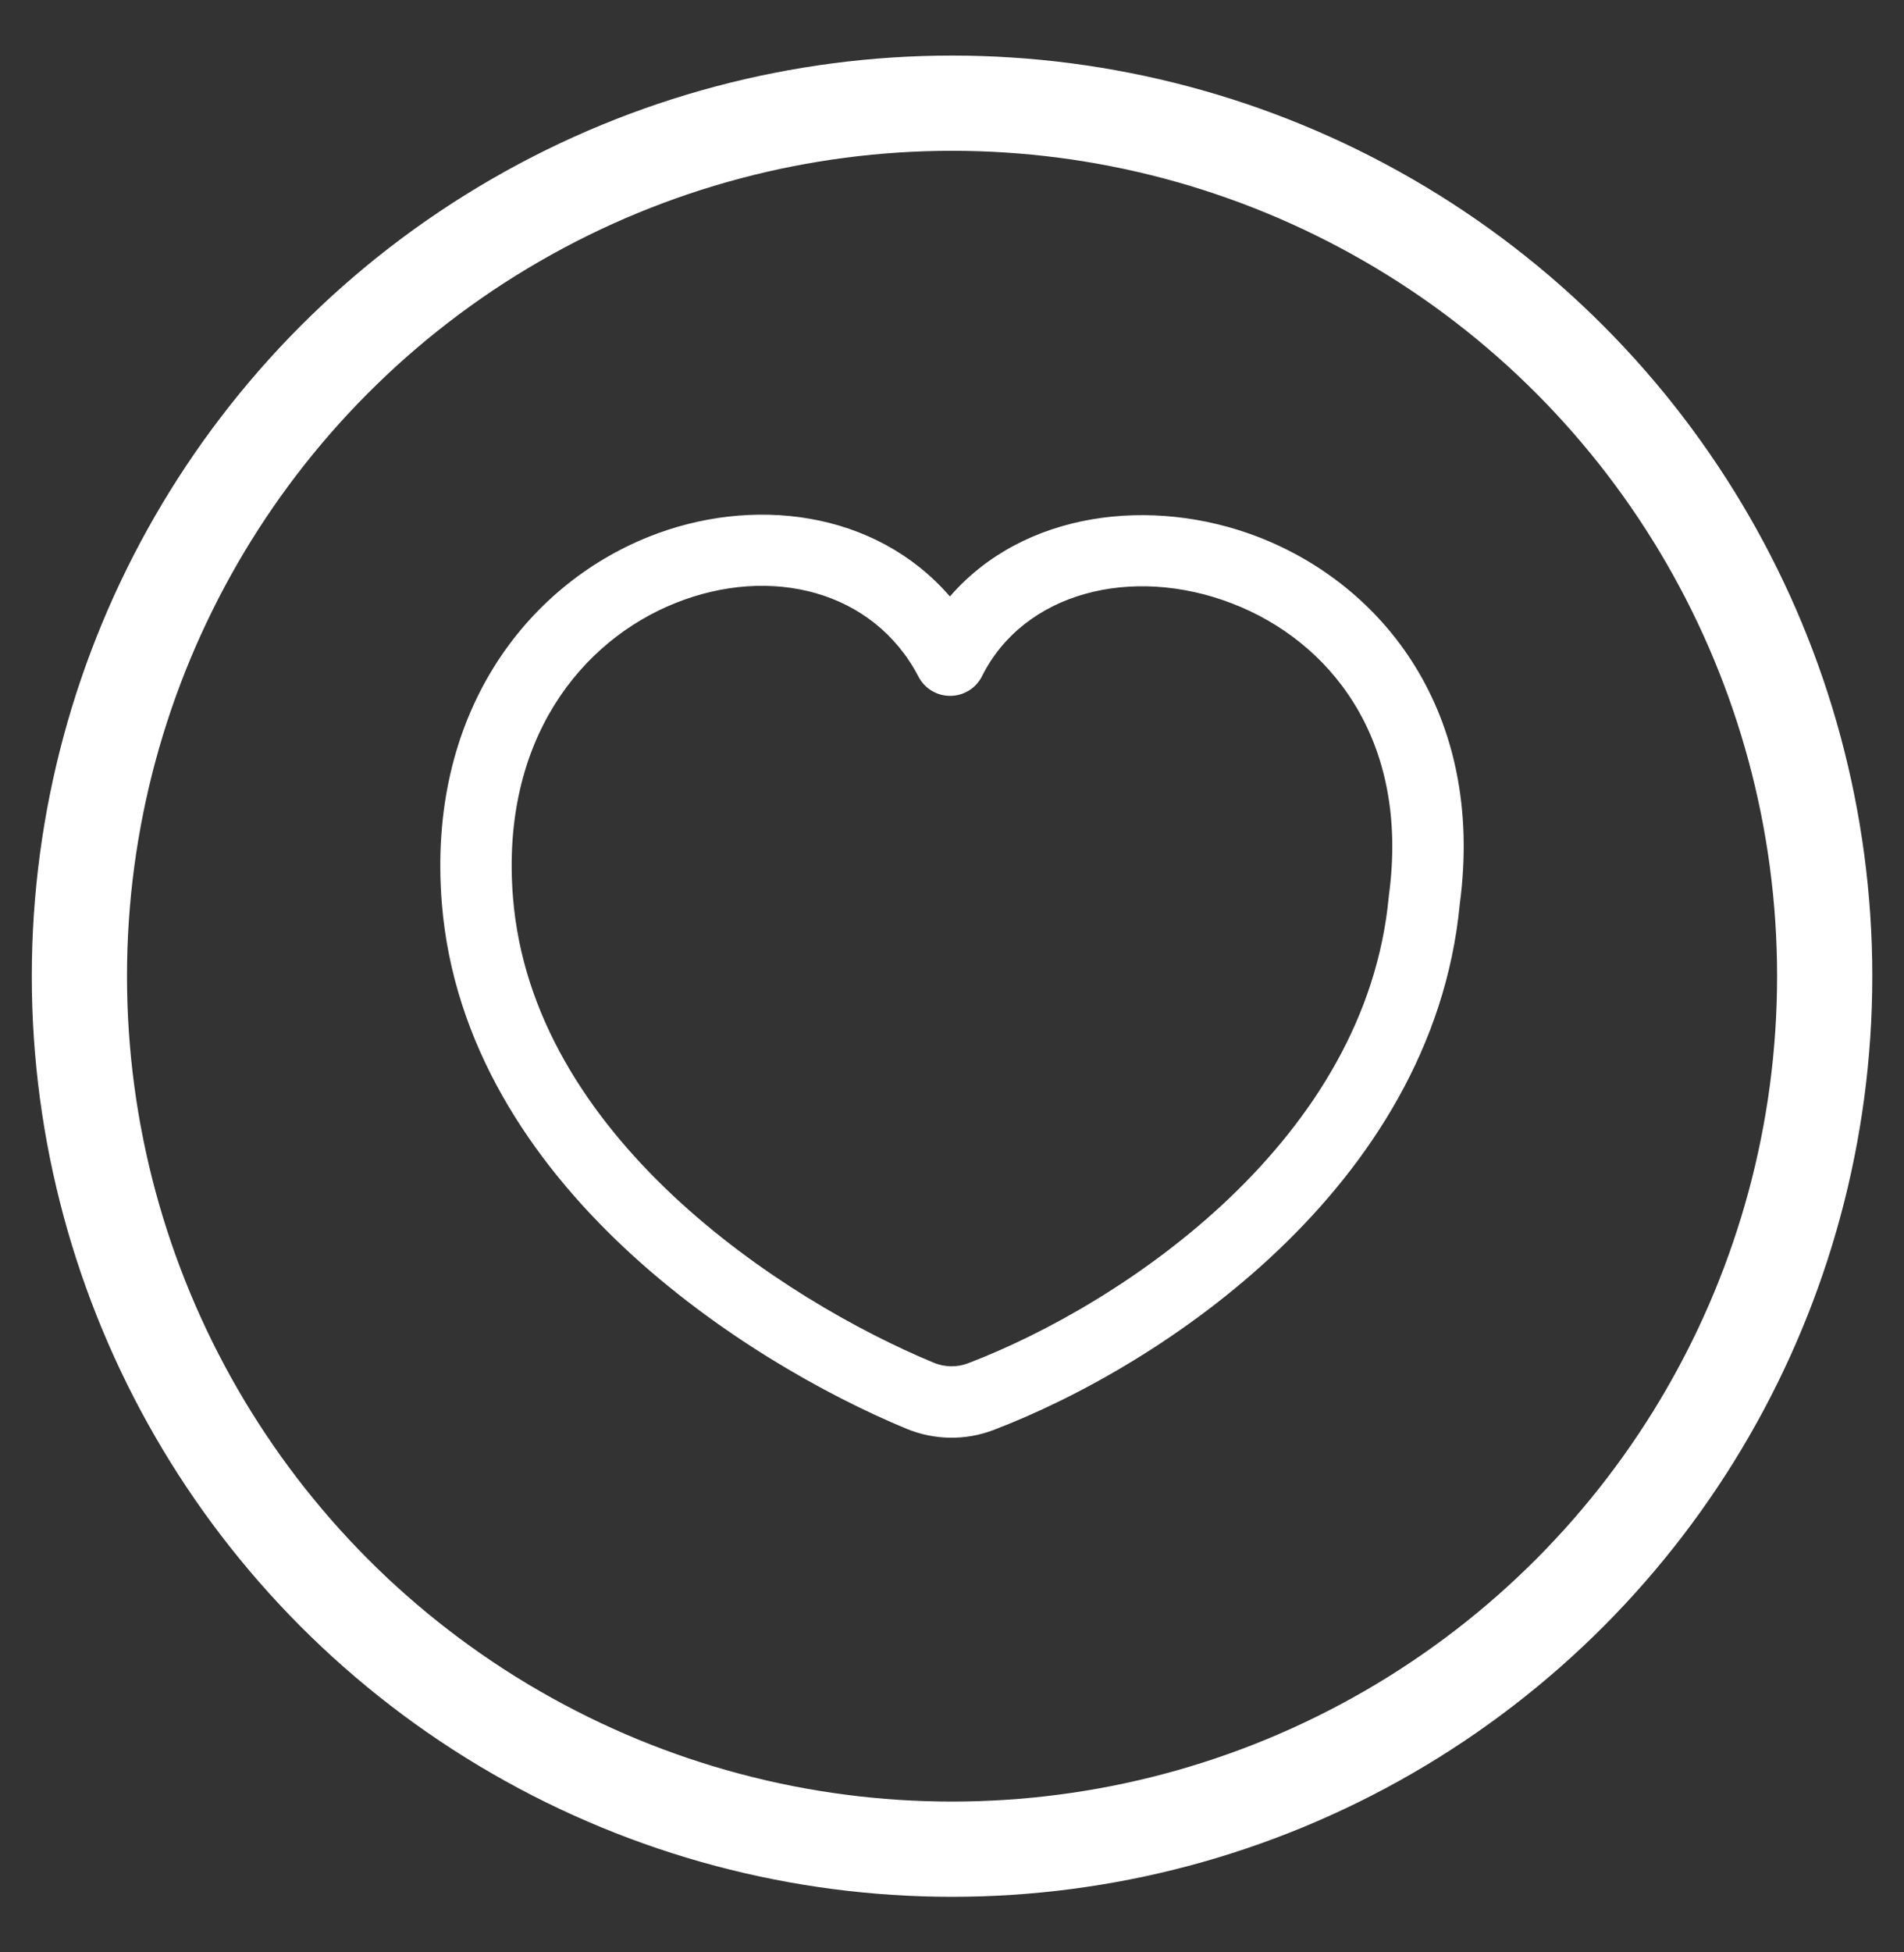
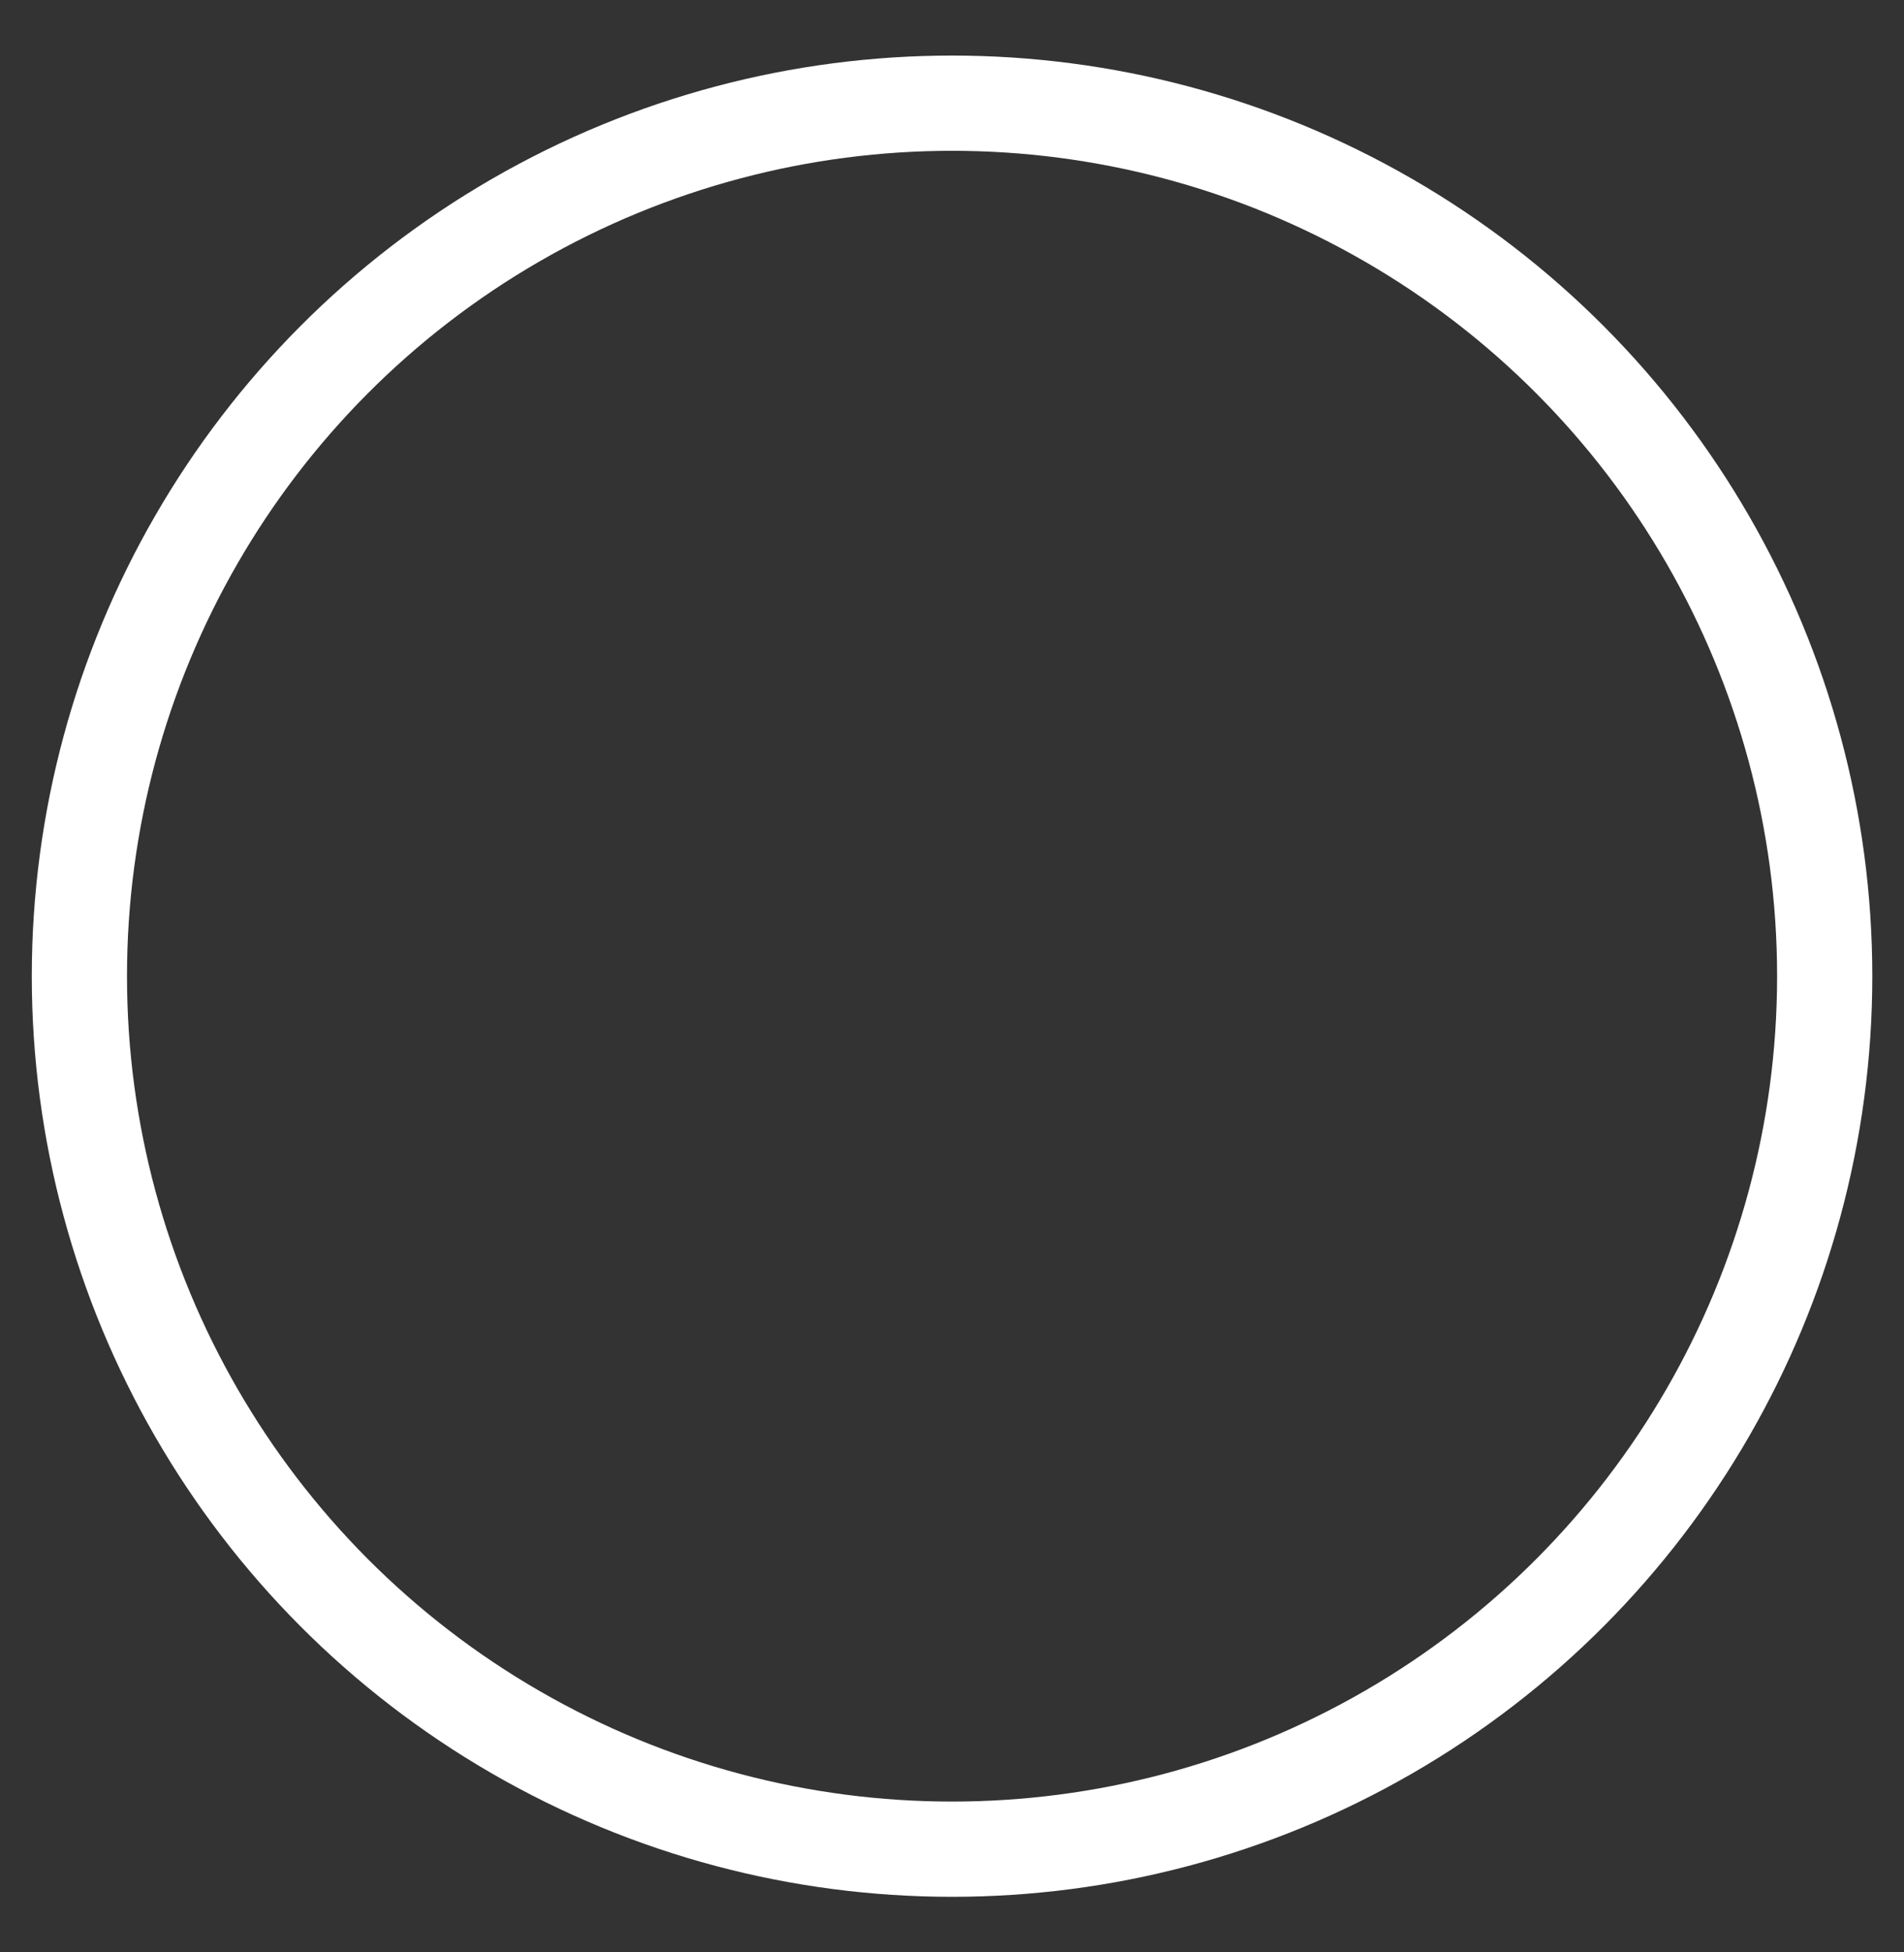
<svg xmlns="http://www.w3.org/2000/svg" width="40" height="41" viewBox="0 0 40 41" fill="none">
  <rect x="0" y="0" width="40" height="41" fill="#333333" stroke="none" />
  <circle cx="20.001" cy="20.5" r="18.333" stroke="white" stroke-width="2" />
-   <path fill-rule="evenodd" clip-rule="evenodd" d="M13.62 11.276C11.052 12.309 8.964 14.997 9.282 18.967C9.521 21.946 11.164 24.37 13.104 26.193C15.046 28.017 17.344 29.298 19.041 30.003C19.622 30.243 20.275 30.257 20.867 30.032C22.649 29.353 24.939 28.078 26.861 26.246C28.781 24.416 30.381 21.982 30.667 18.992C31.205 14.961 29.053 12.279 26.412 11.268C24.207 10.424 21.517 10.726 19.956 12.526C18.388 10.713 15.79 10.403 13.62 11.276ZM14.18 12.668C16.189 11.859 18.353 12.4 19.296 14.21C19.426 14.46 19.685 14.616 19.967 14.613C20.249 14.611 20.506 14.451 20.631 14.199C21.509 12.445 23.765 11.861 25.875 12.669C27.907 13.447 29.626 15.495 29.178 18.807C29.177 18.817 29.176 18.827 29.175 18.837C28.937 21.362 27.582 23.487 25.826 25.161C24.069 26.835 21.957 28.011 20.334 28.63C20.104 28.717 19.848 28.713 19.616 28.617C18.046 27.966 15.913 26.774 14.131 25.1C12.349 23.425 10.976 21.325 10.777 18.847C10.511 15.532 12.22 13.456 14.18 12.668Z" fill="white" />
</svg>